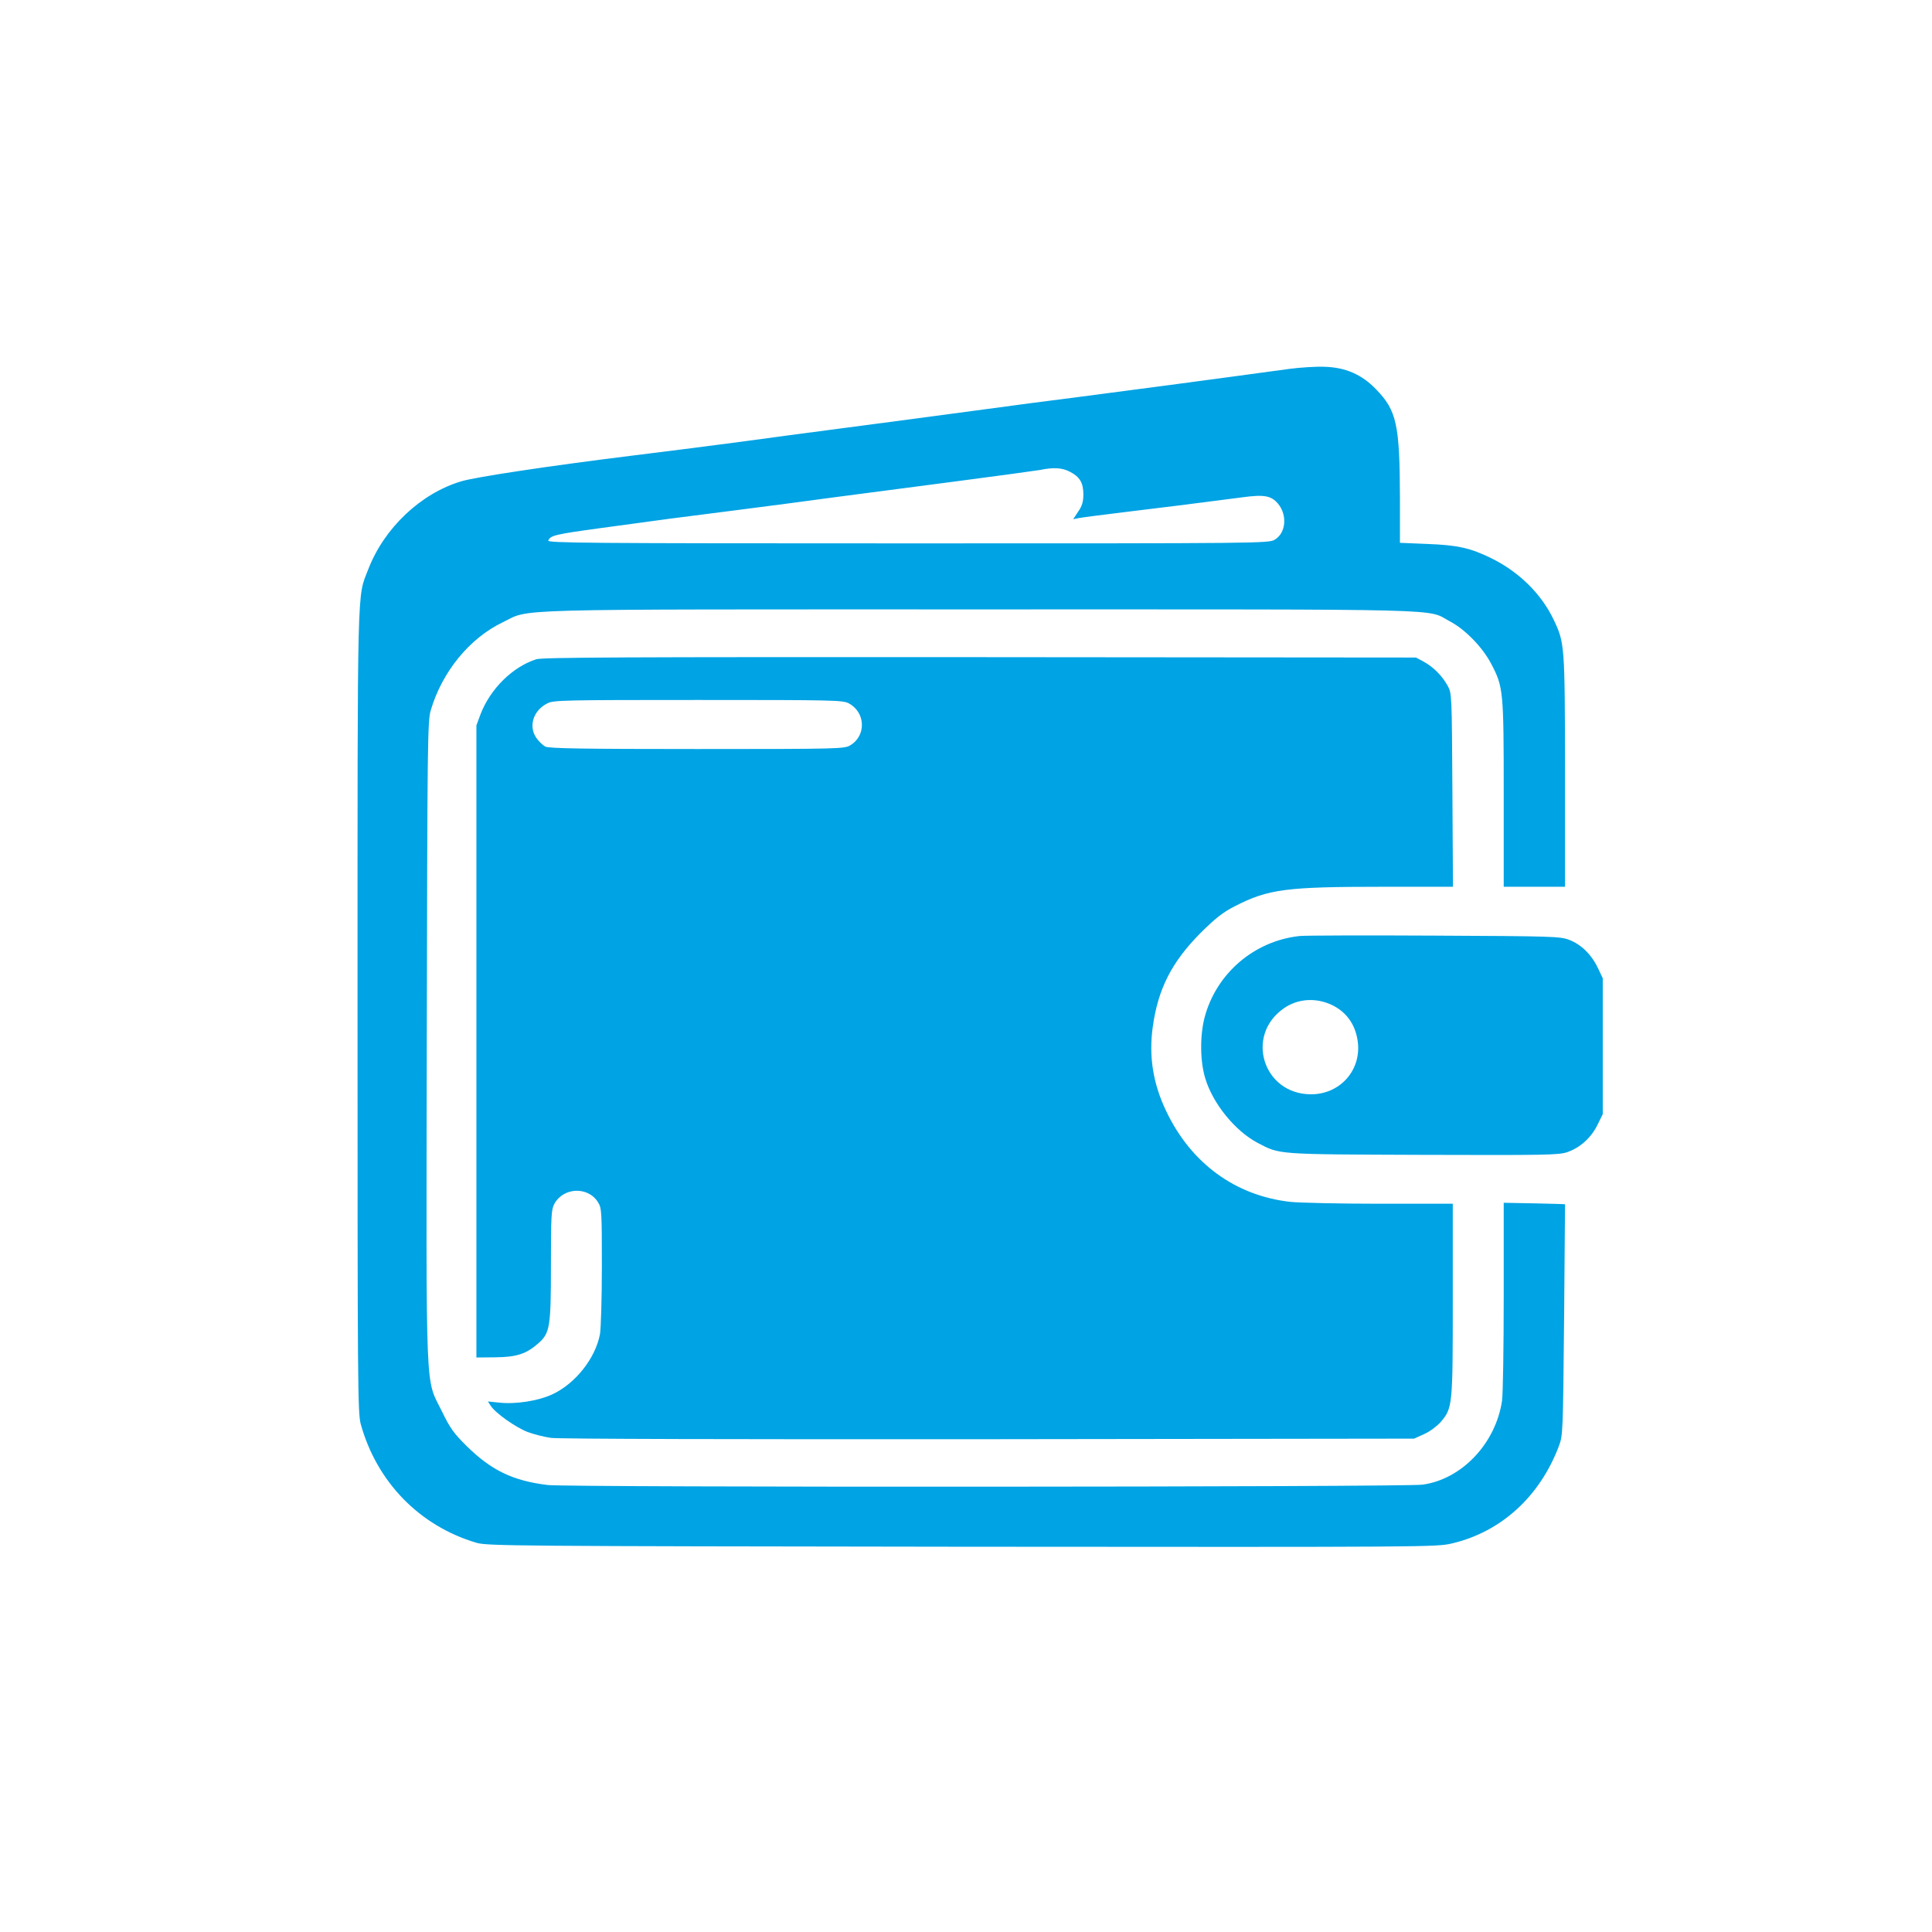
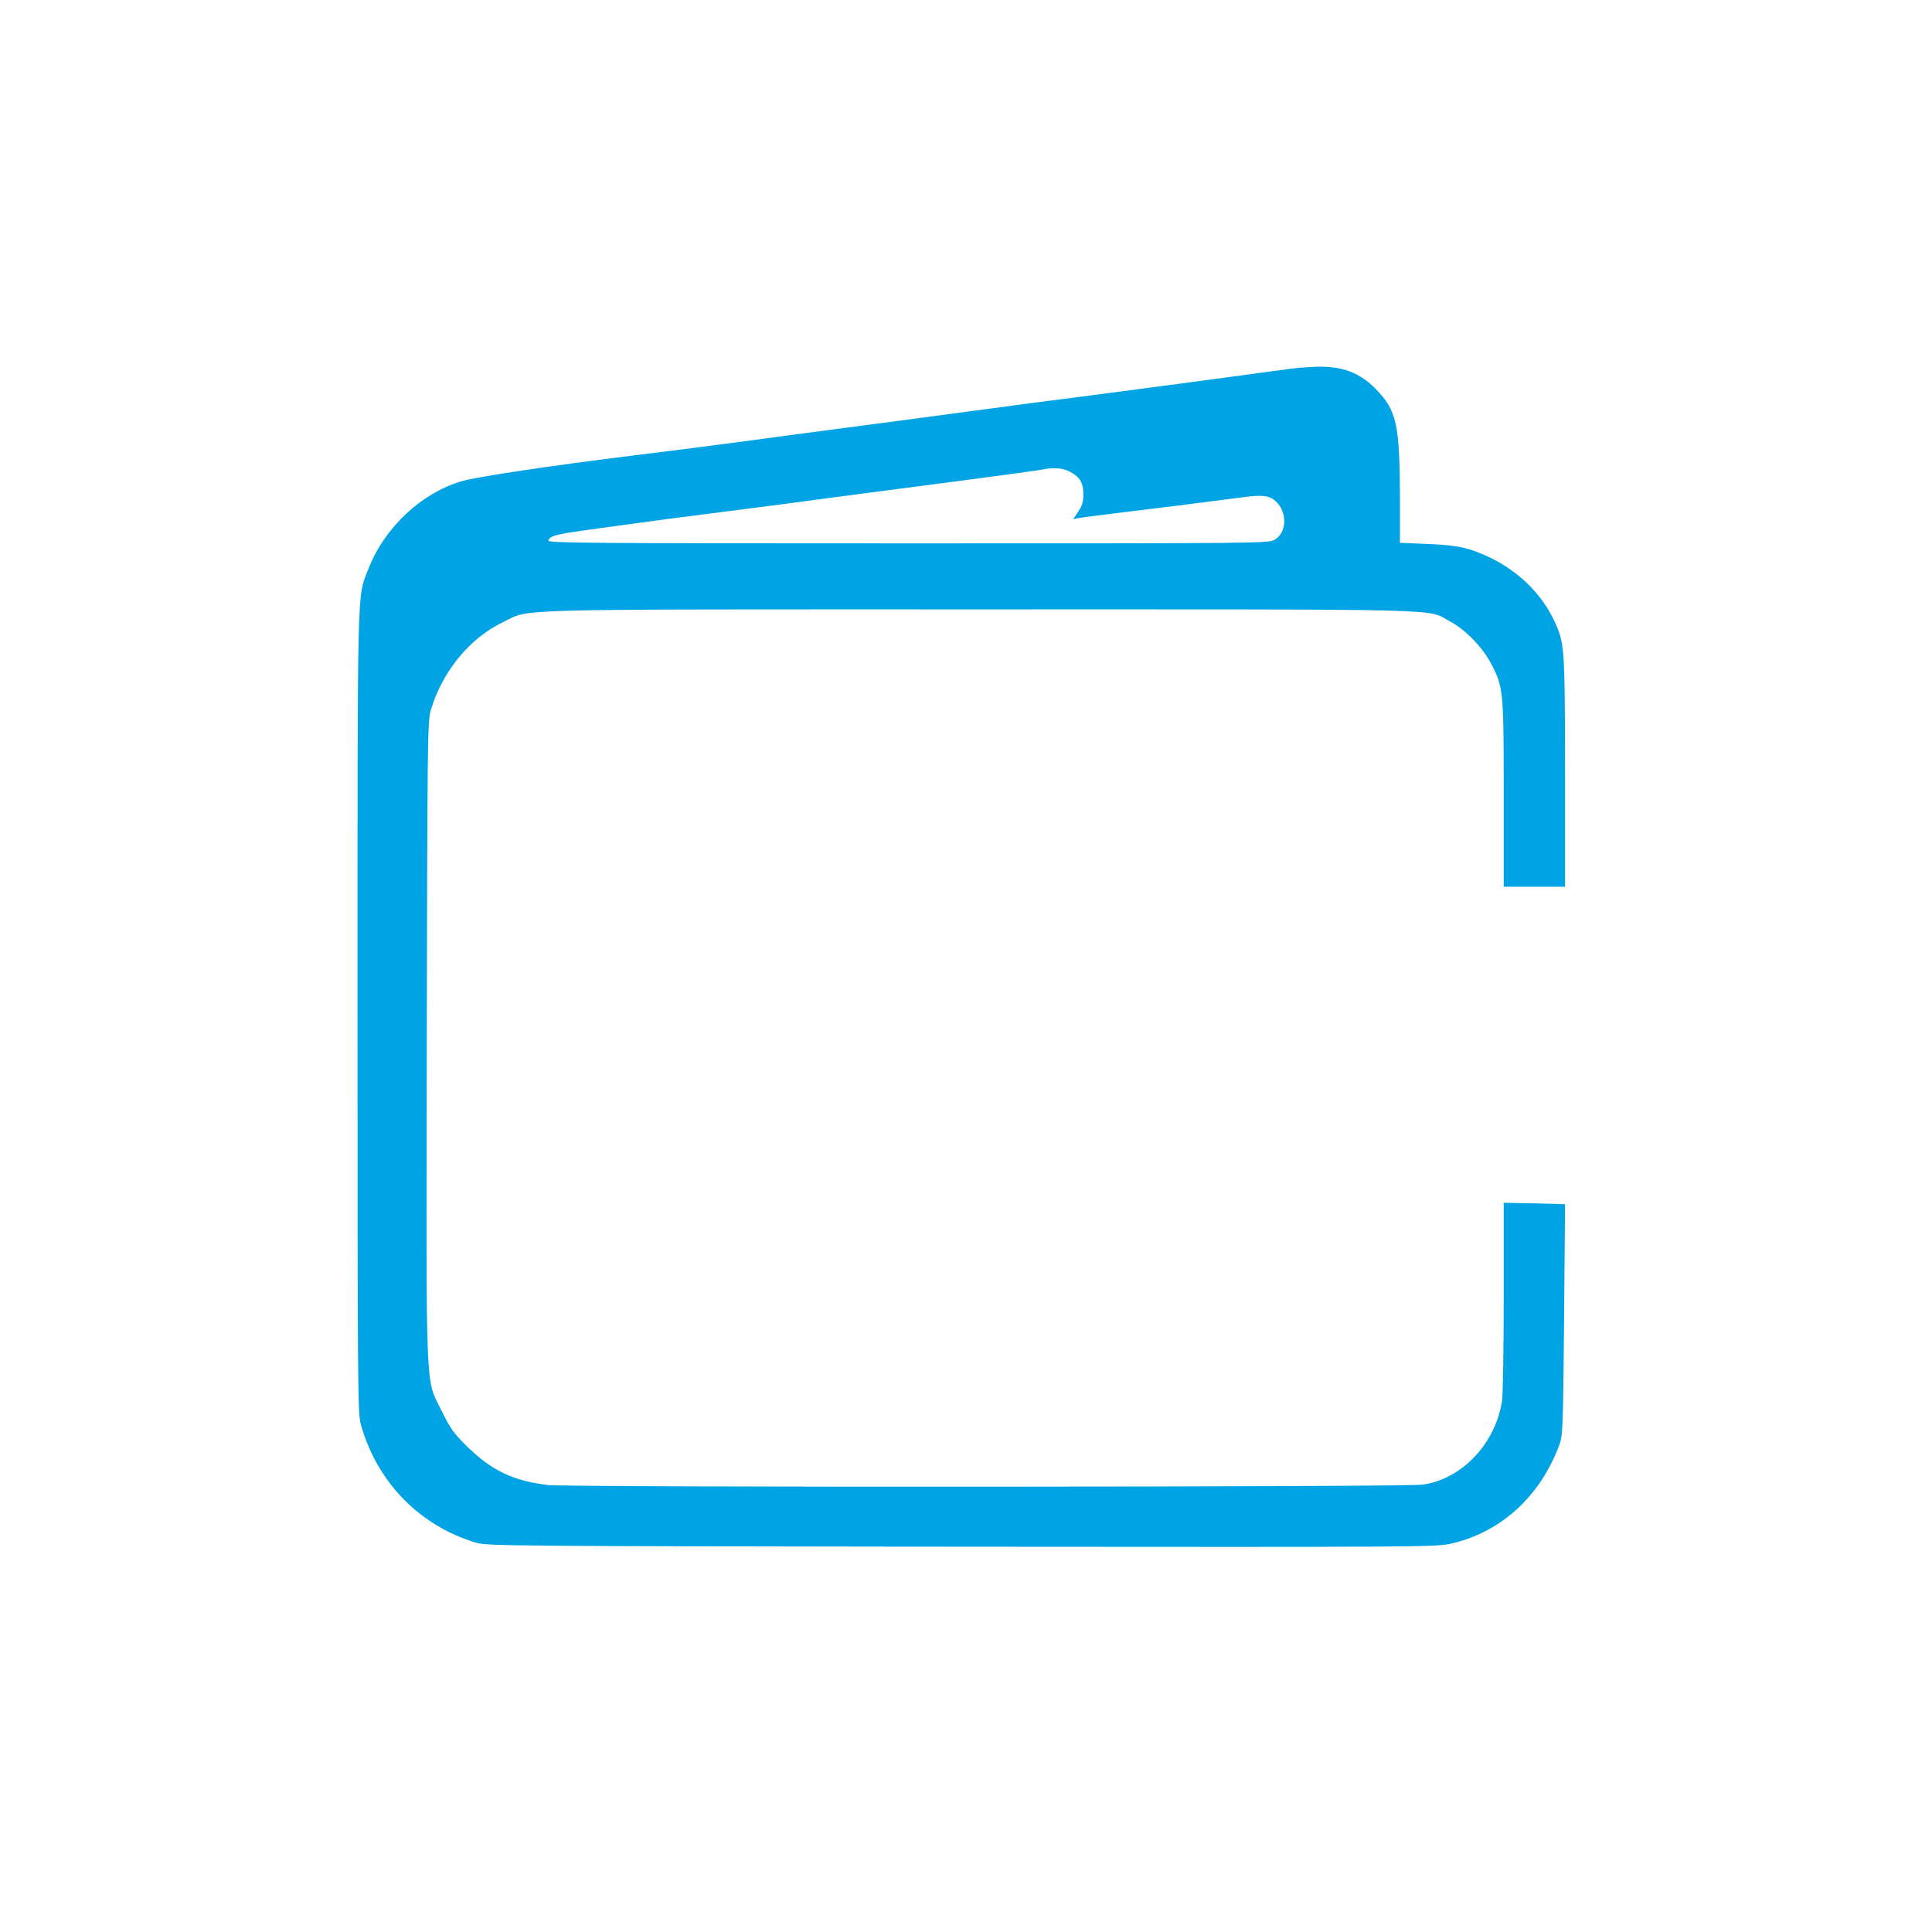
<svg xmlns="http://www.w3.org/2000/svg" version="1.0" width="1024pt" height="1024pt" viewBox="0 0 1024 1024" preserveAspectRatio="xMidYMid meet">
  <g transform="translate(0,1024) scale(0.1,-0.1)" fill="#00a3e4" stroke="none">
    <path d="M6835 8285 c-357 -49 -952 -128 -1125 -150 -113 -14 -356 -46 -540 -71 -184 -25 -486 -65 -670 -89 -184 -24 -454 -60 -600 -80 -146 -19 -393 -51 -550 -70 -444 -55 -828 -113 -905 -136 -215 -64 -409 -248 -493 -466 -60 -156 -57 -21 -57 -2338 0 -1990 1 -2134 17 -2193 85 -307 312 -540 613 -629 57 -17 196 -18 2574 -21 2500 -2 2514 -2 2599 18 260 62 464 249 565 517 21 57 21 74 27 668 3 336 5 611 5 612 0 1 -73 3 -163 5 l-162 3 0 -495 c0 -272 -4 -522 -9 -555 -34 -226 -213 -415 -421 -444 -96 -13 -4521 -15 -4636 -2 -184 22 -299 77 -430 206 -69 68 -89 96 -132 185 -89 181 -83 36 -80 1960 3 1584 4 1699 21 1755 60 204 205 382 382 467 152 73 -35 68 2530 68 2550 0 2362 5 2489 -63 81 -42 173 -137 219 -224 65 -124 67 -141 67 -690 l0 -493 163 0 162 0 0 613 c-1 671 -2 679 -60 802 -66 138 -183 253 -330 326 -113 55 -179 70 -342 76 l-143 6 0 231 c-1 397 -17 470 -127 583 -76 79 -163 116 -273 119 -47 2 -130 -4 -185 -11z m-1165 -545 c53 -27 72 -59 72 -120 0 -38 -6 -61 -27 -91 l-27 -41 29 6 c15 3 123 17 238 31 194 23 382 47 629 79 116 16 154 9 190 -34 50 -60 42 -155 -17 -190 -31 -20 -66 -20 -1944 -20 -1711 0 -1912 2 -1907 15 11 27 37 33 270 65 126 17 295 40 376 51 81 10 250 32 375 48 125 16 347 45 493 65 146 19 441 58 657 86 215 28 411 55 435 59 72 15 117 12 158 -9z" />
-     <path d="M2843 6746 c-126 -40 -245 -157 -297 -294 l-21 -57 0 -1675 0 -1675 100 1 c113 1 164 18 227 73 63 55 68 86 68 415 0 263 2 295 18 325 48 89 180 94 232 8 19 -30 20 -52 20 -338 0 -169 -5 -331 -10 -360 -24 -128 -130 -262 -252 -319 -75 -35 -195 -54 -283 -44 l-59 6 15 -23 c25 -39 133 -115 196 -139 32 -12 87 -26 123 -31 38 -6 995 -8 2320 -7 l2255 3 53 24 c30 13 68 42 88 64 63 75 64 84 64 649 l0 508 -387 0 c-214 0 -427 5 -475 10 -291 33 -526 205 -657 481 -70 146 -93 292 -71 447 28 202 101 344 254 498 80 79 118 109 181 141 178 91 271 103 786 103 l370 0 -3 513 c-3 503 -3 513 -25 552 -28 52 -77 101 -127 128 l-41 22 -2310 2 c-1891 1 -2318 -1 -2352 -11z m1656 -234 c89 -48 93 -171 8 -222 -31 -19 -56 -20 -812 -20 -604 0 -786 3 -805 13 -13 7 -35 28 -48 47 -42 62 -15 145 59 182 31 17 90 18 799 18 722 0 767 -1 799 -18z" />
-     <path d="M6889 5279 c-243 -26 -444 -200 -505 -434 -25 -99 -23 -231 4 -320 40 -134 158 -279 277 -342 120 -63 94 -61 876 -64 653 -2 718 -1 765 14 69 24 127 76 161 145 l28 57 0 360 0 360 -26 55 c-34 71 -89 125 -153 149 -48 18 -91 19 -711 22 -363 2 -685 1 -716 -2z m142 -354 c98 -34 158 -113 167 -220 11 -146 -101 -265 -249 -265 -254 0 -352 312 -144 456 65 45 147 56 226 29z" />
  </g>
</svg>